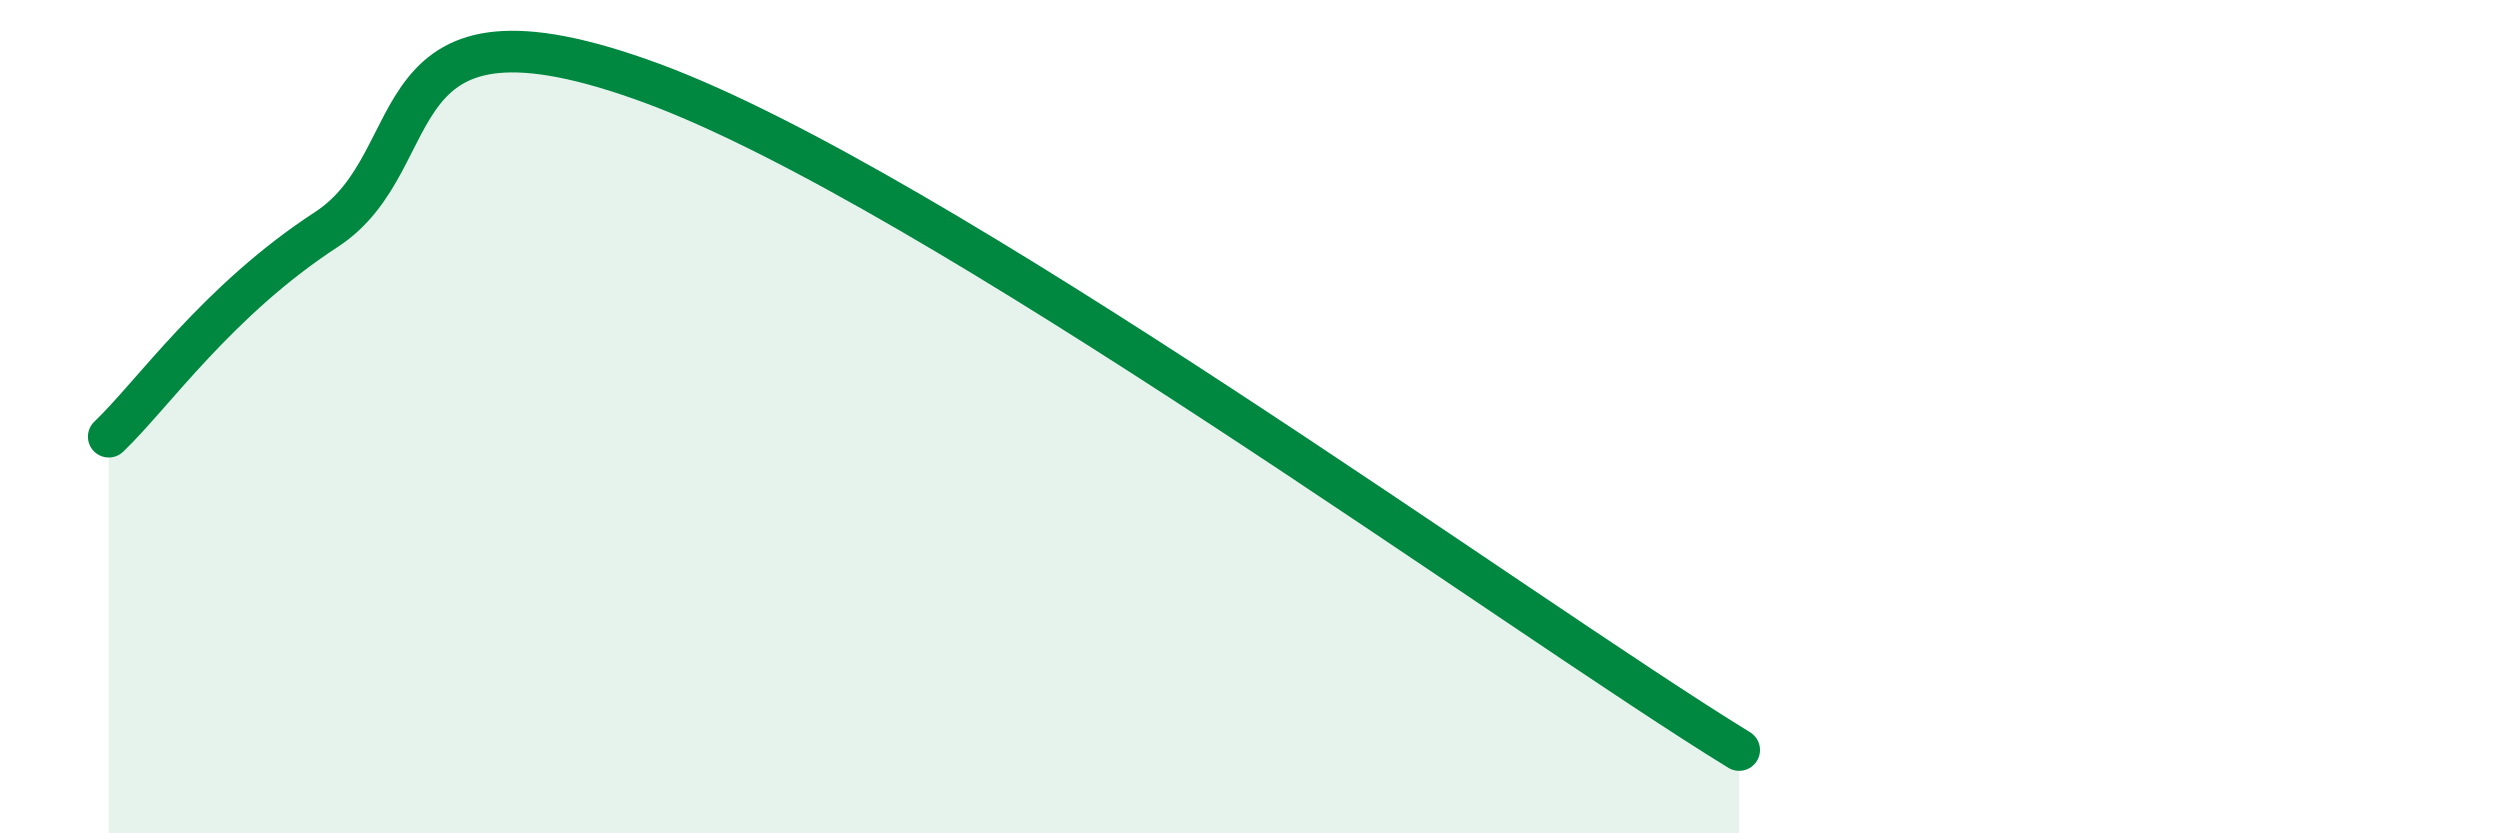
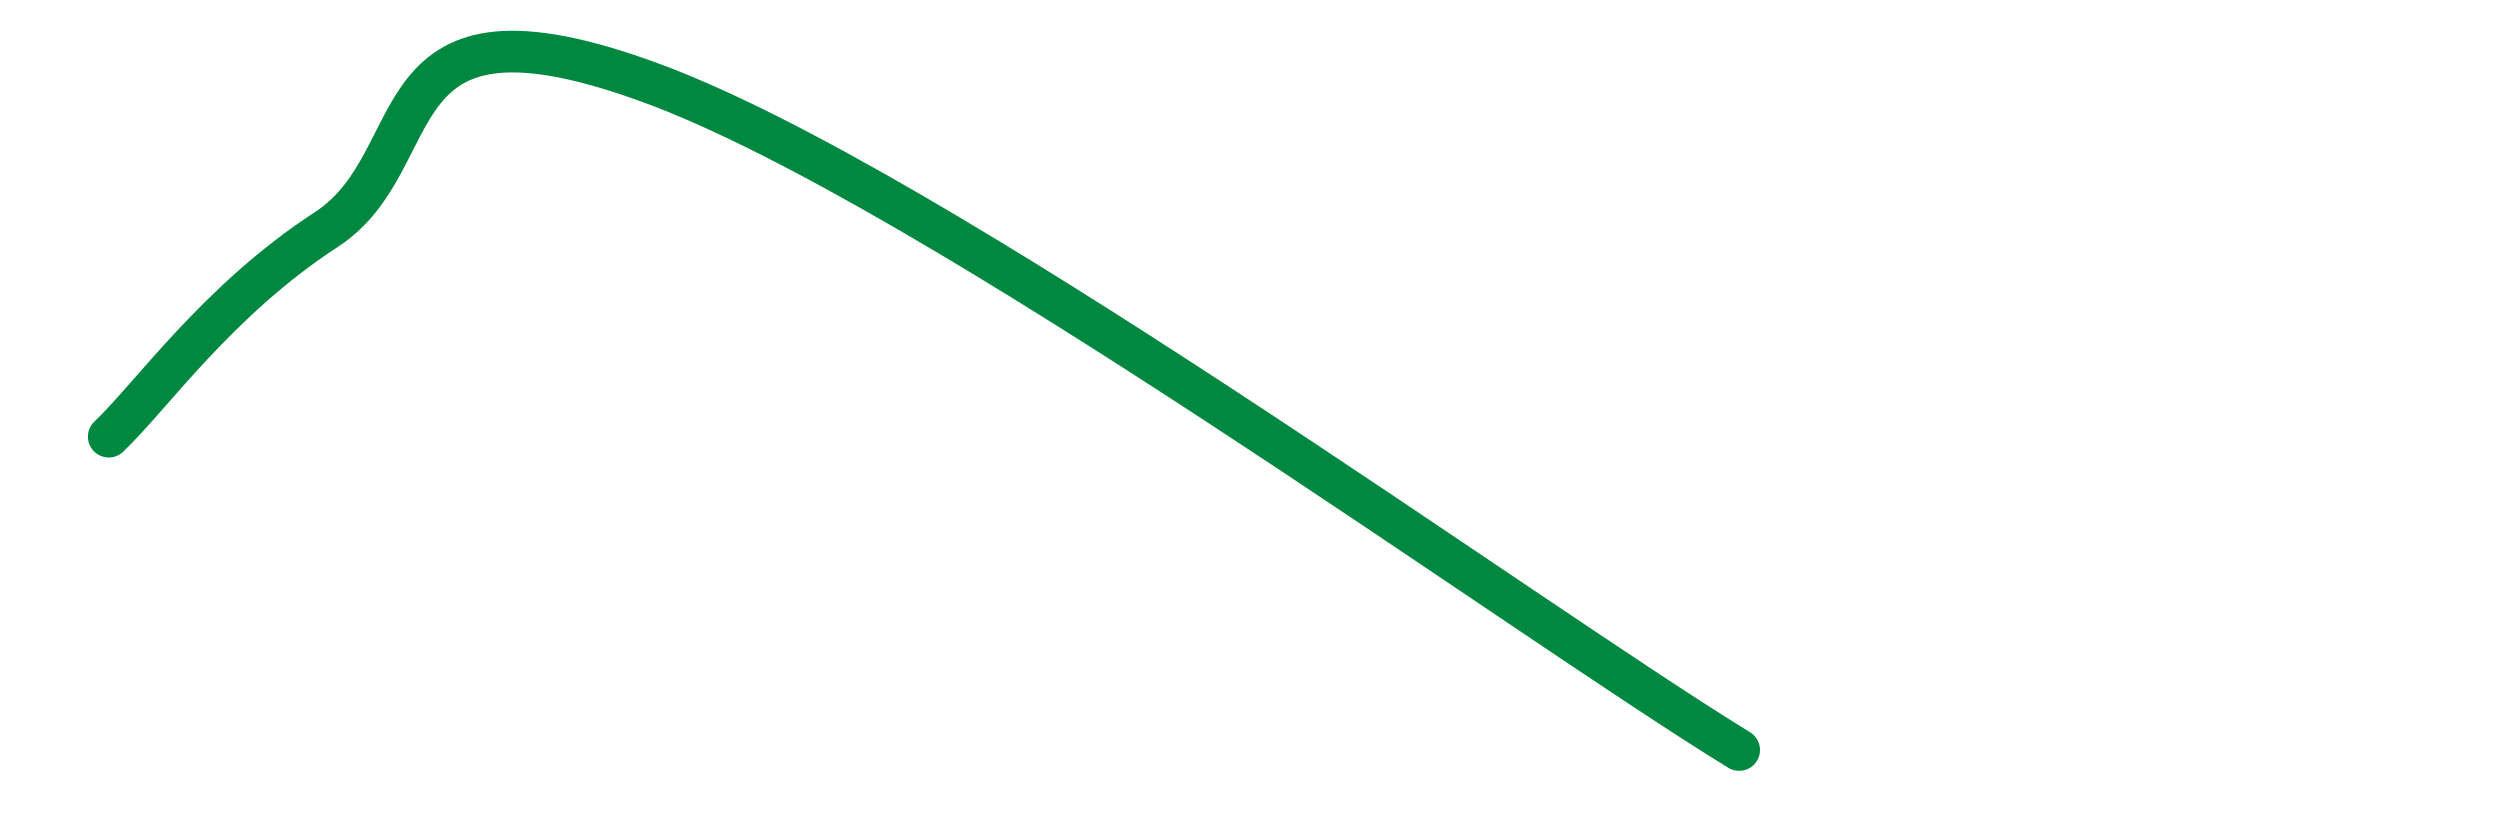
<svg xmlns="http://www.w3.org/2000/svg" width="60" height="20" viewBox="0 0 60 20">
-   <path d="M 2.61,10.48 C 3.65,9.49 5.22,7.21 7.83,5.51 C 10.44,3.81 8.87,-0.5 15.65,2 C 22.43,4.5 36.52,14.8 41.74,18L41.74 20L2.61 20Z" fill="#008740" opacity="0.1" stroke-linecap="round" stroke-linejoin="round" />
  <path d="M 2.61,10.48 C 3.65,9.49 5.22,7.21 7.83,5.51 C 10.44,3.81 8.87,-0.5 15.65,2 C 22.43,4.5 36.52,14.8 41.74,18" stroke="#008740" stroke-width="1" fill="none" stroke-linecap="round" stroke-linejoin="round" />
</svg>